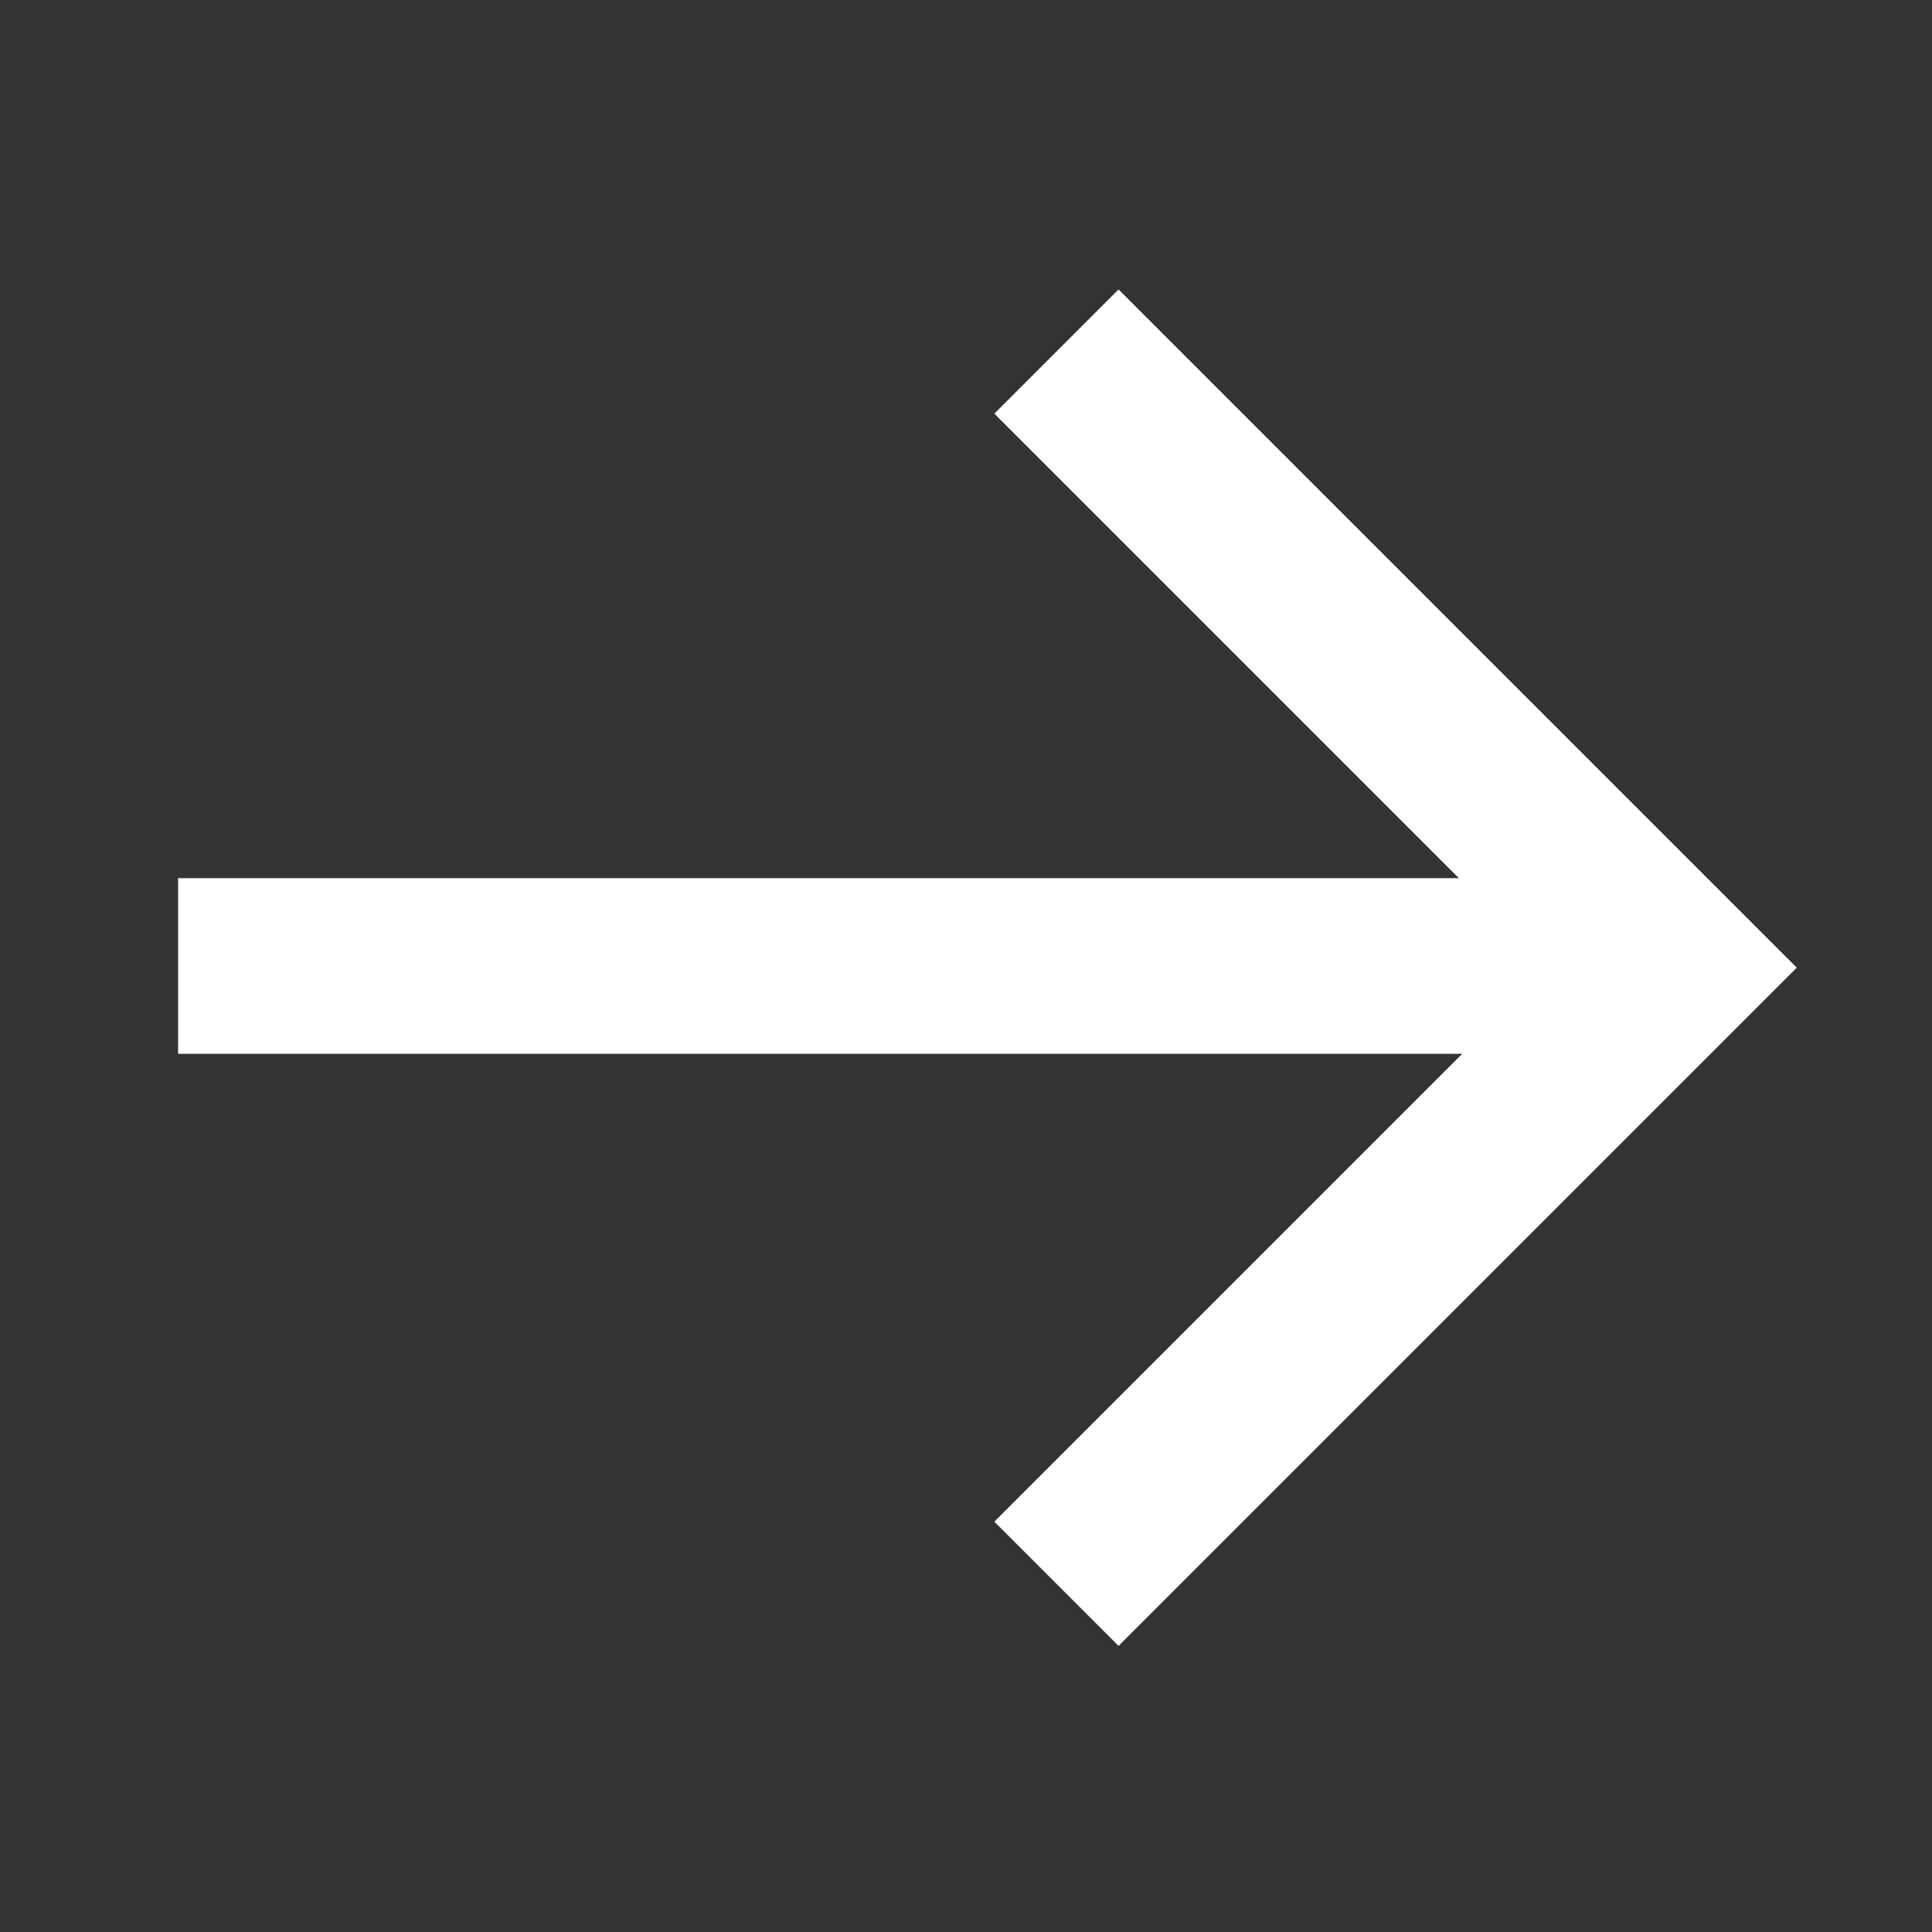
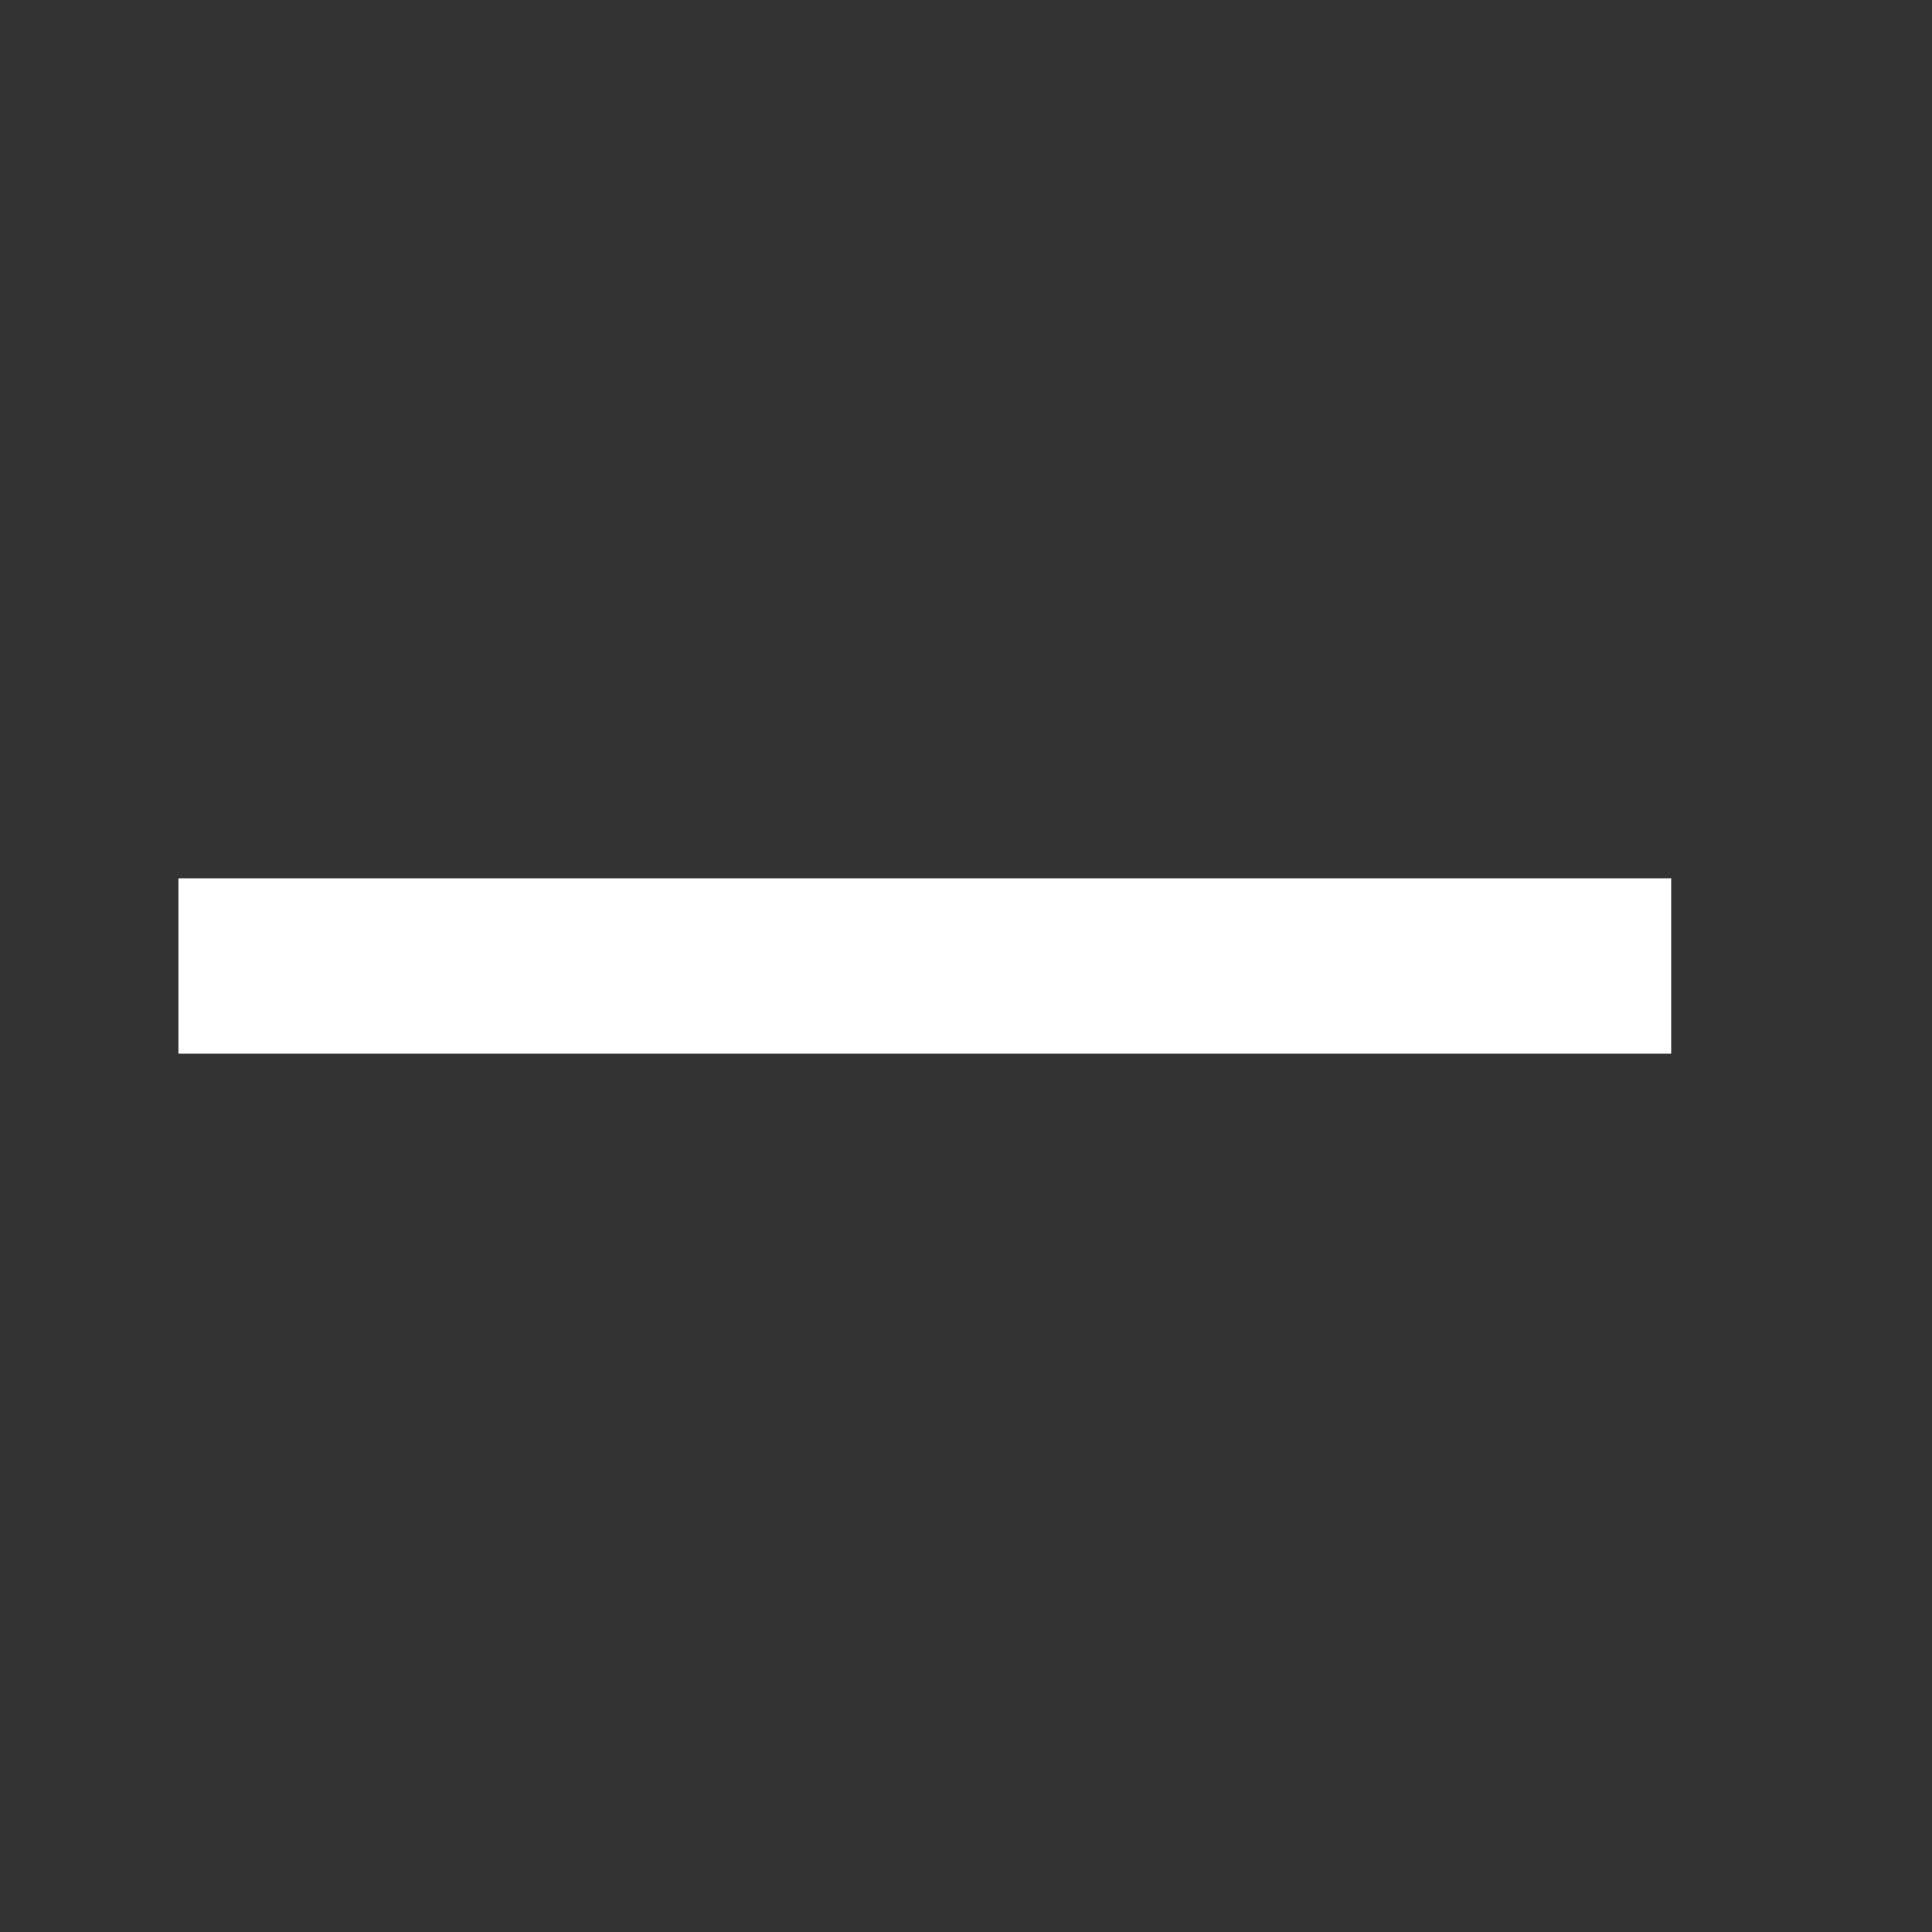
<svg xmlns="http://www.w3.org/2000/svg" width="22" height="22" viewBox="0 0 22 22" fill="none">
  <rect x="0" y="0" width="22" height="22" fill="#333333" stroke="none" />
  <path d="M2.028 11L19.028 11" stroke="white" stroke-width="2" />
-   <path d="M12.03 4.003L19.046 11.019L12.03 18.035" stroke="white" stroke-width="2" />
</svg>